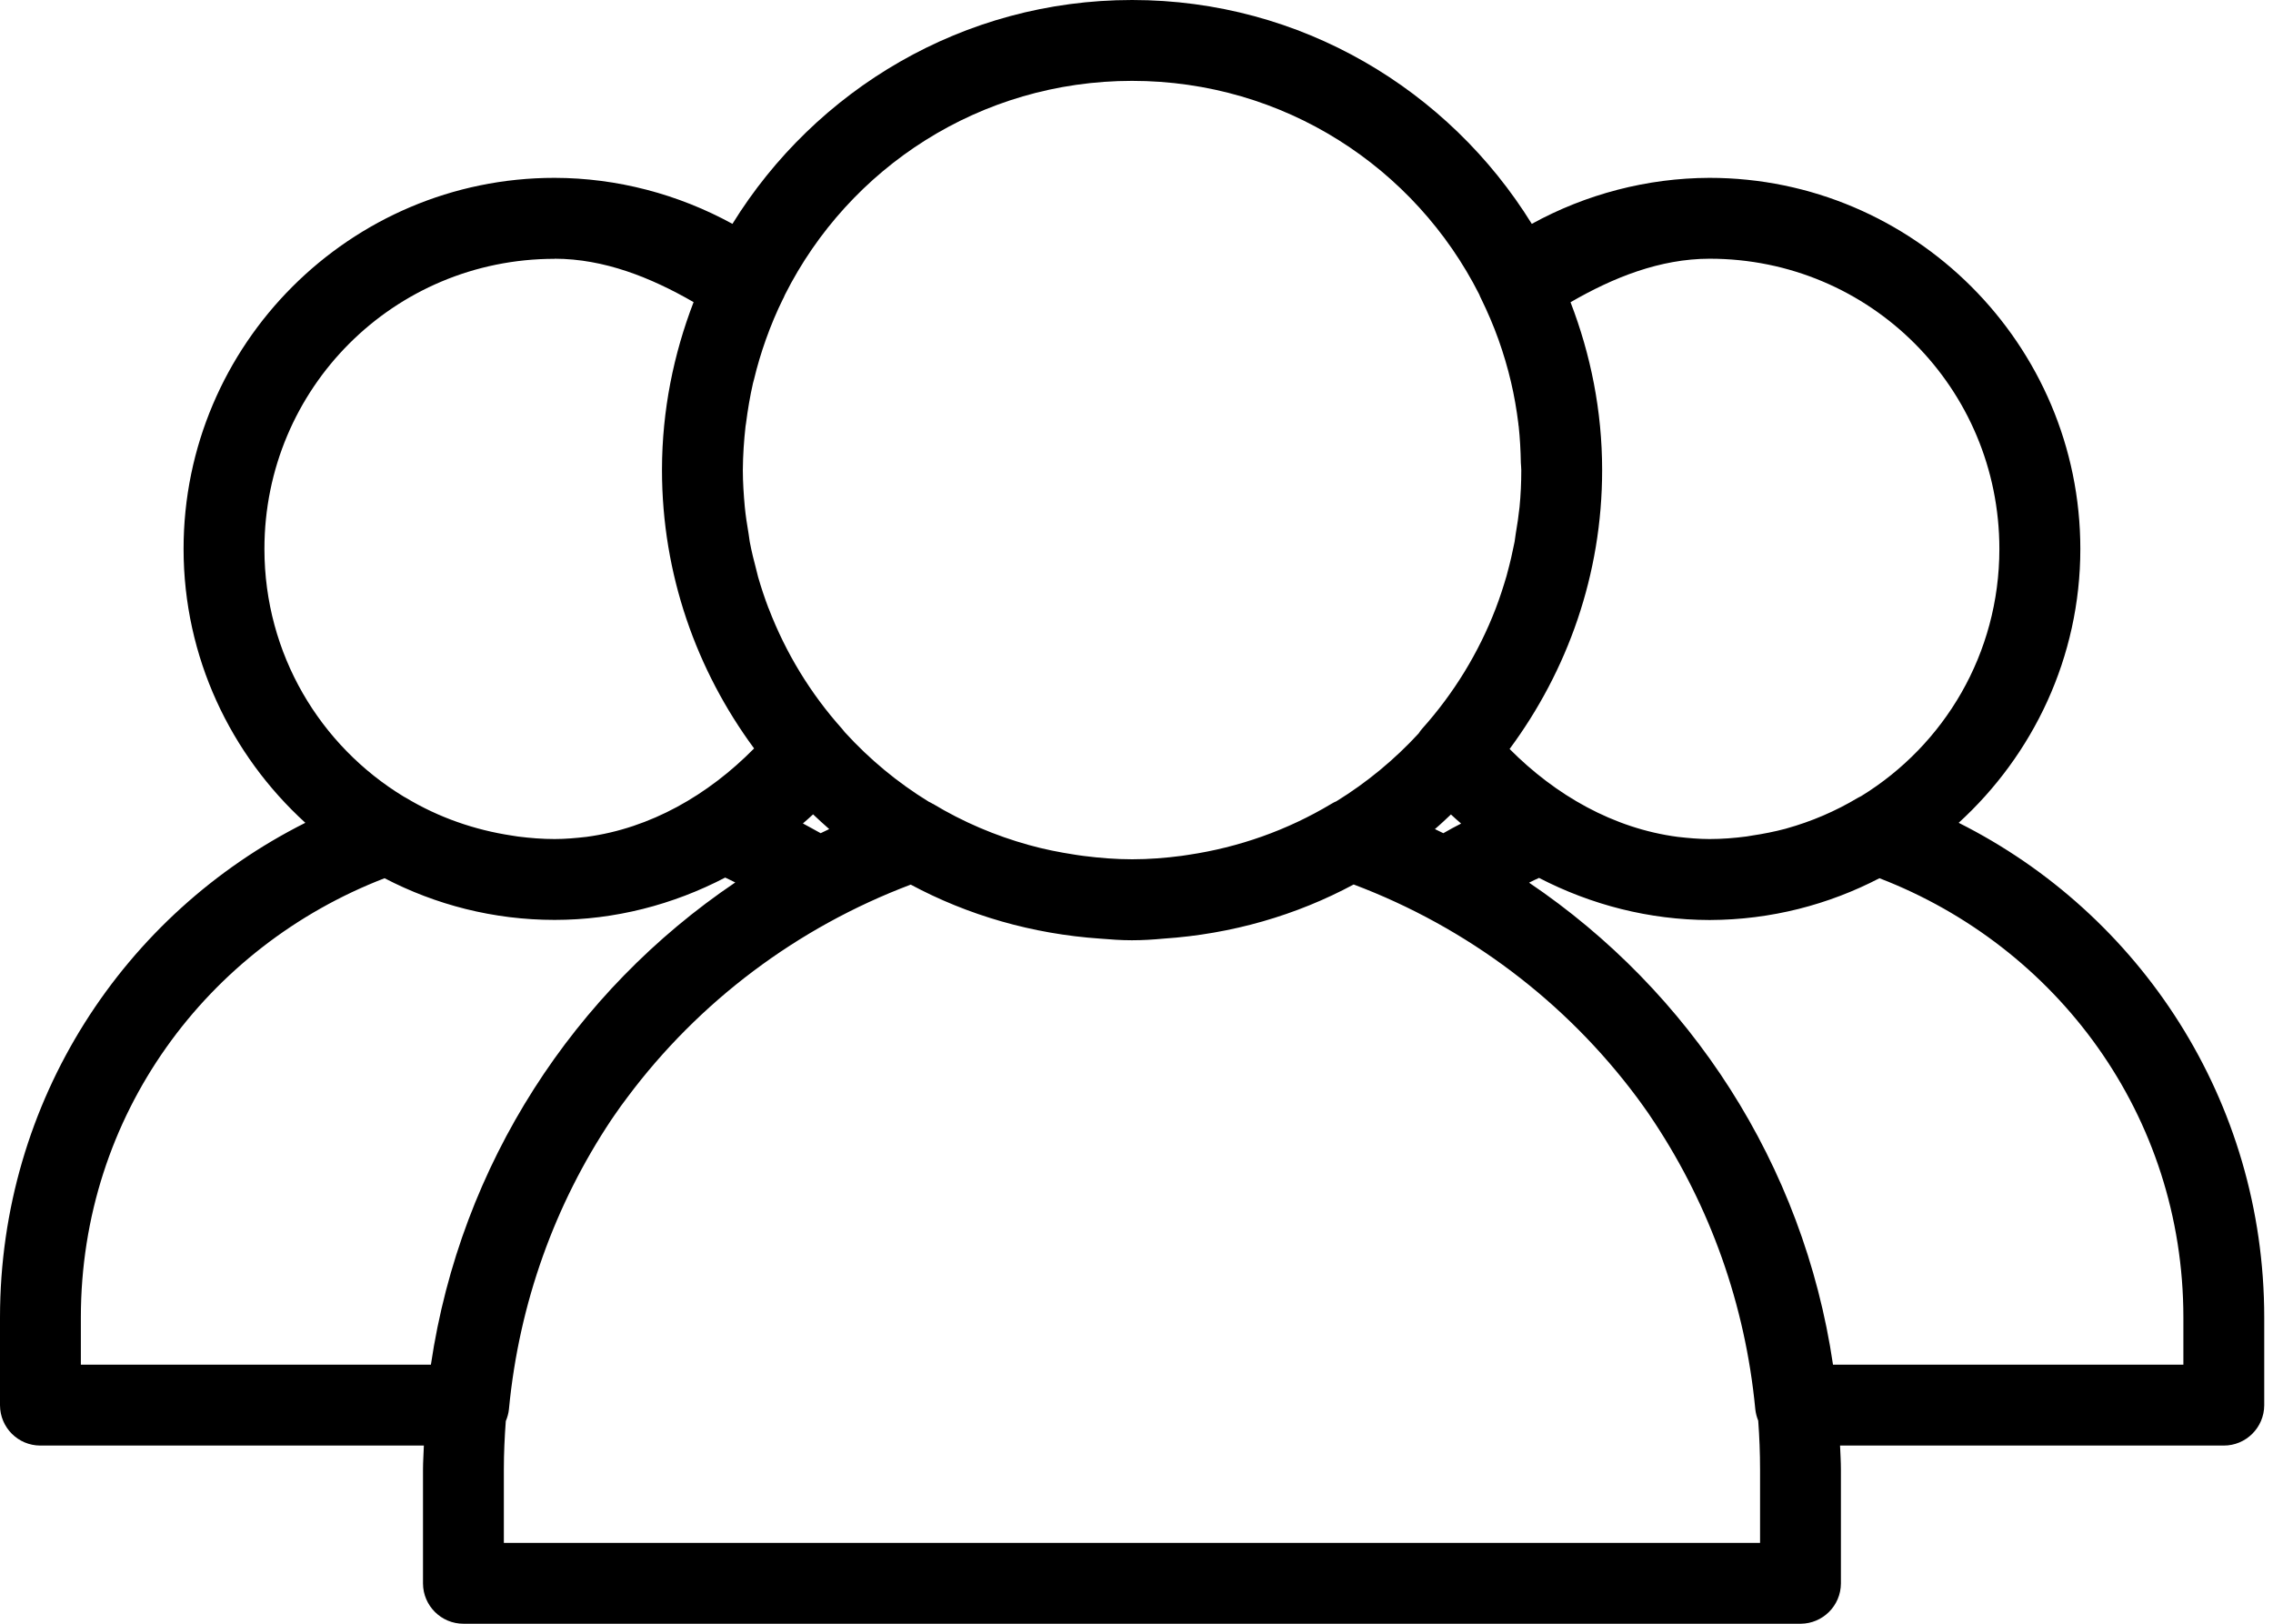
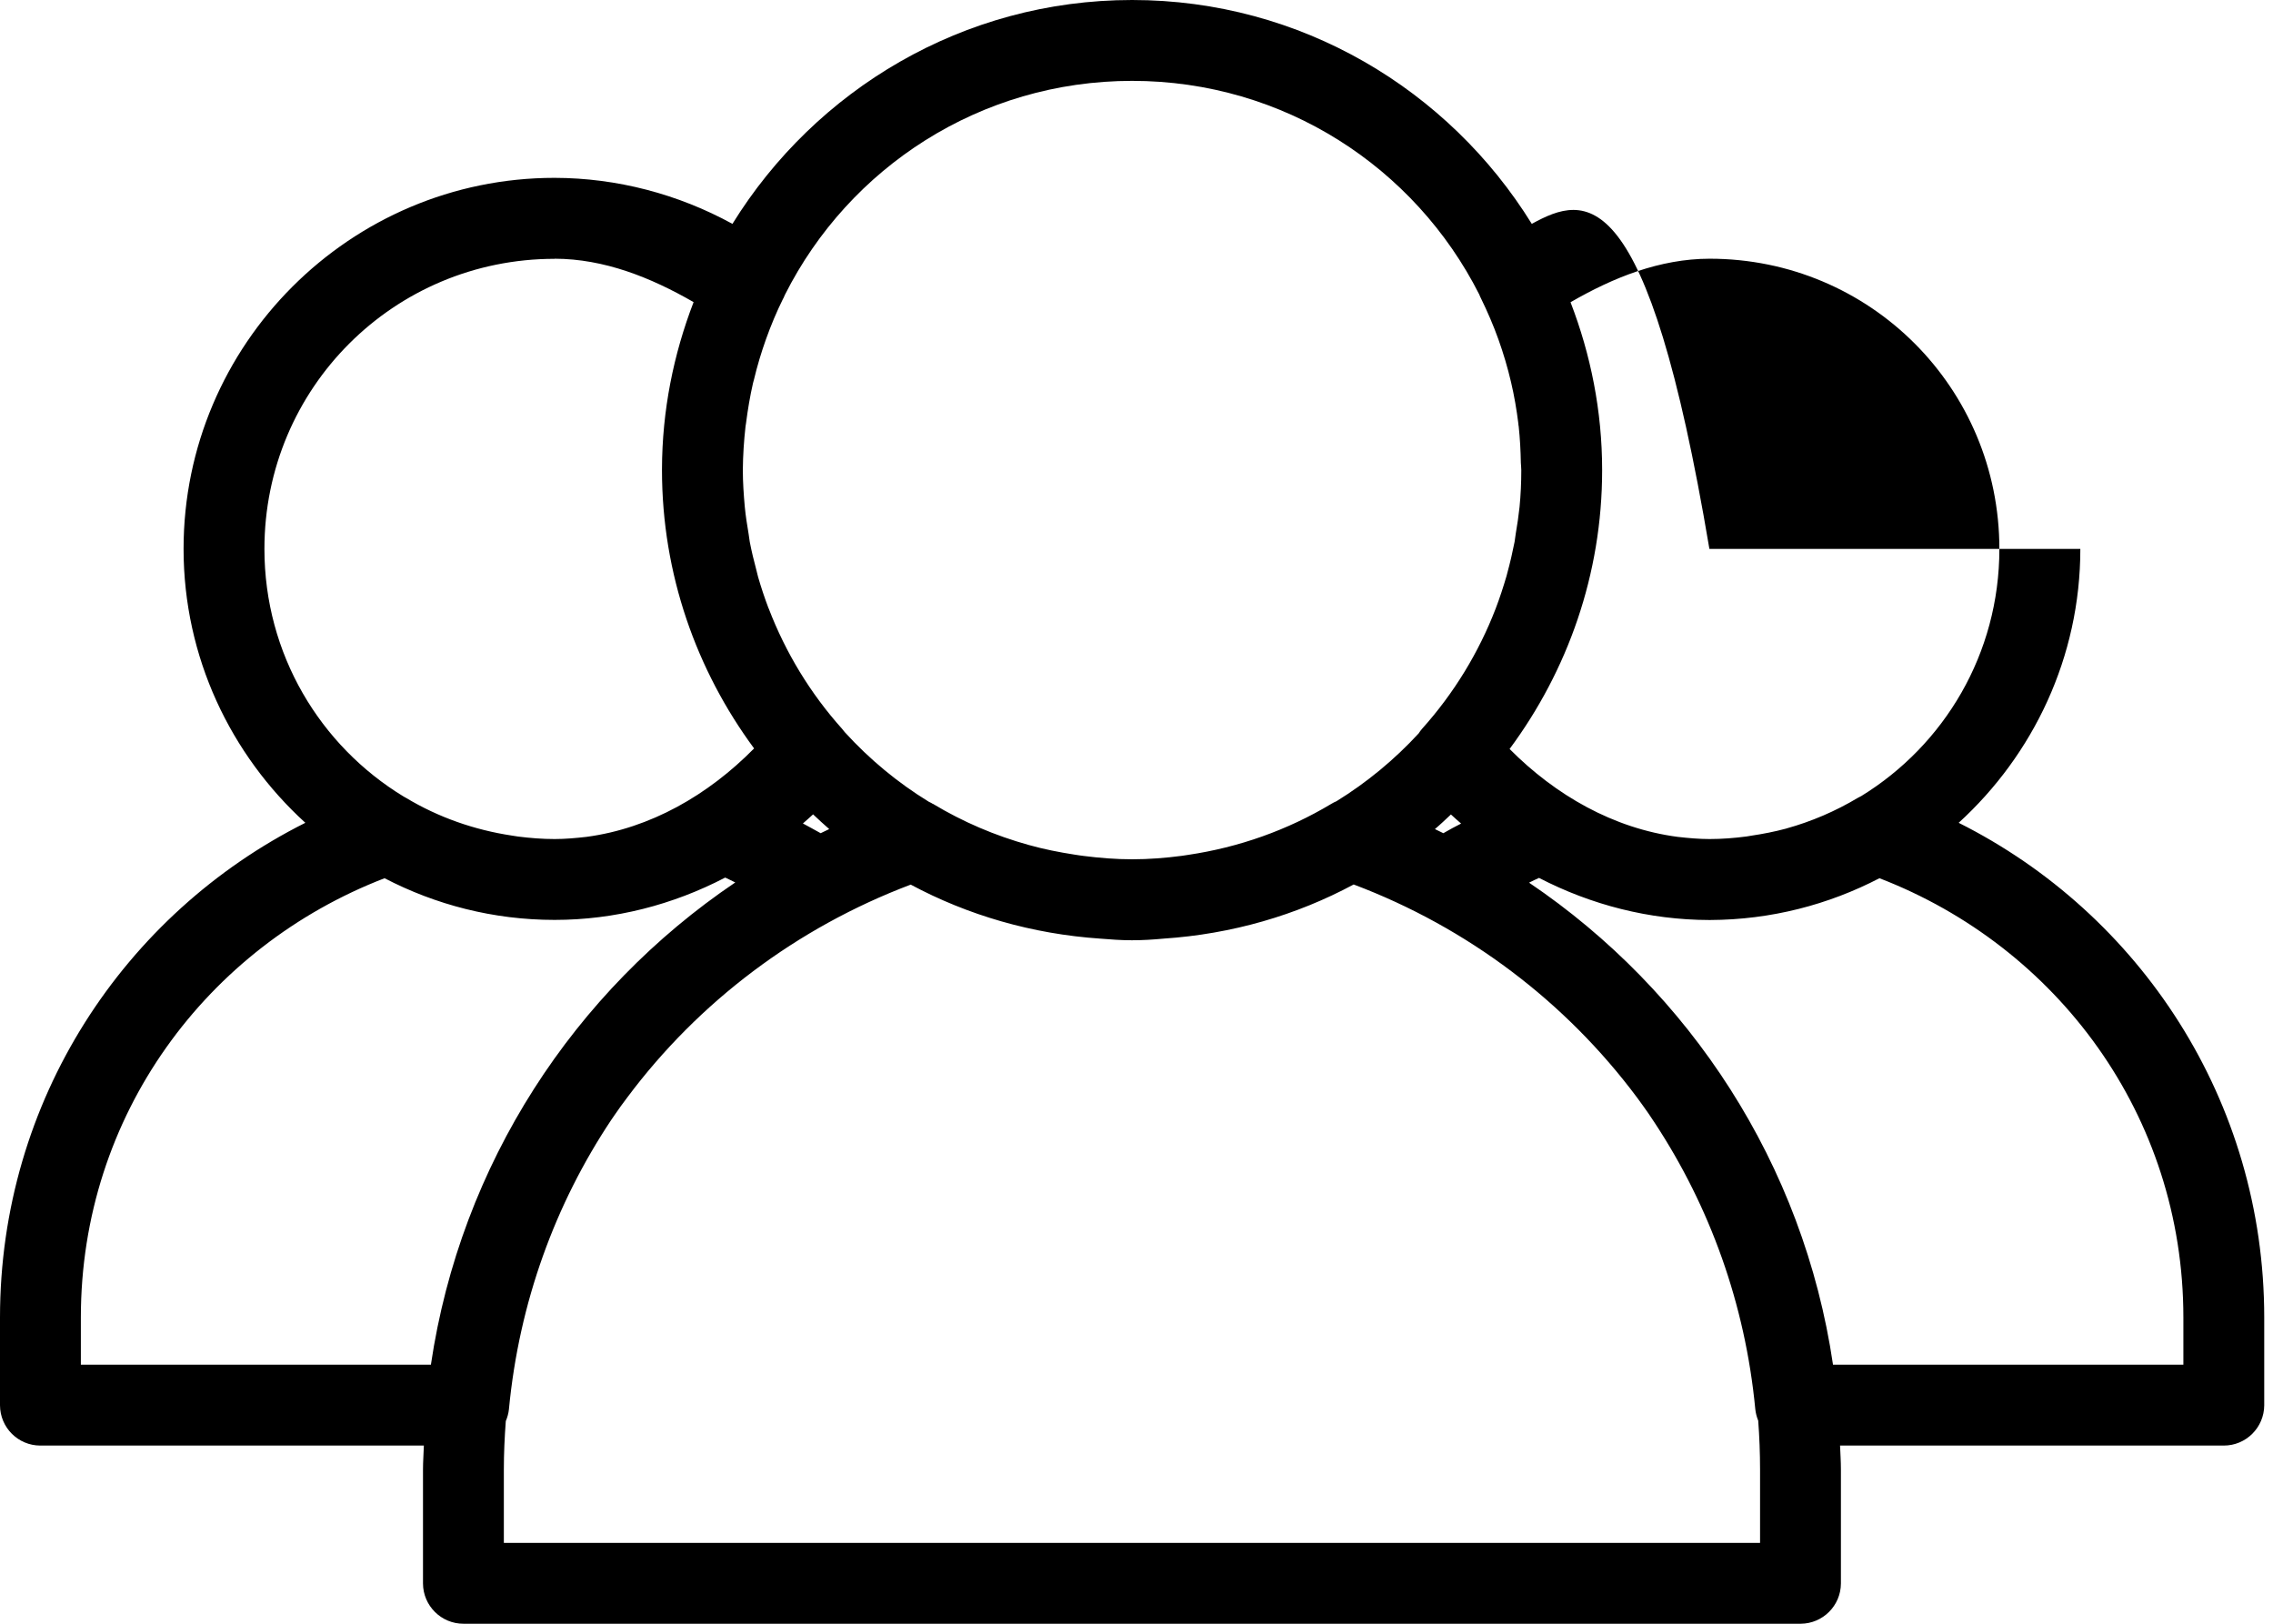
<svg xmlns="http://www.w3.org/2000/svg" width="21" height="15" viewBox="0 0 21 15" fill="none">
-   <path d="M10.459 0C8.899 0 7.533 0.83 6.767 2.068C6.265 1.793 5.7 1.644 5.124 1.643H5.123C3.235 1.643 1.696 3.182 1.696 5.07C1.696 6.072 2.132 6.973 2.821 7.601C1.146 8.441 0 10.167 0 12.171V12.982L0 12.982C0.001 13.188 0.167 13.354 0.373 13.354H3.916C3.914 13.428 3.908 13.5 3.908 13.574V14.628C3.909 14.834 4.077 15.001 4.283 15H16.636C16.841 14.999 17.007 14.833 17.008 14.628V13.574C17.008 13.5 17.003 13.428 17 13.354H20.544C20.75 13.355 20.918 13.188 20.919 12.982V12.171C20.919 10.167 19.771 8.441 18.096 7.601C18.784 6.973 19.22 6.072 19.22 5.071C19.22 3.183 17.681 1.643 15.793 1.643H15.793C15.217 1.645 14.653 1.793 14.152 2.068C13.386 0.83 12.02 0 10.46 0L10.459 0ZM10.459 0.747C11.864 0.747 13.074 1.549 13.666 2.719C13.667 2.72 13.667 2.721 13.667 2.721C13.672 2.734 13.677 2.746 13.683 2.757C13.743 2.88 13.798 3.007 13.844 3.136C13.89 3.265 13.929 3.396 13.96 3.529C13.99 3.656 14.012 3.785 14.028 3.914C14.028 3.922 14.029 3.93 14.031 3.938C14.043 4.05 14.049 4.163 14.051 4.276C14.052 4.299 14.055 4.32 14.055 4.343C14.055 4.458 14.05 4.571 14.039 4.683C14.03 4.766 14.018 4.848 14.004 4.929C14 4.955 13.997 4.98 13.993 5.006C13.974 5.102 13.952 5.198 13.926 5.293C13.923 5.302 13.922 5.311 13.919 5.32C13.889 5.422 13.856 5.524 13.818 5.623C13.662 6.028 13.433 6.404 13.138 6.733L13.138 6.733C13.127 6.746 13.116 6.76 13.107 6.775C12.884 7.017 12.629 7.228 12.347 7.402H12.347C12.331 7.408 12.315 7.417 12.3 7.426C11.893 7.67 11.444 7.828 10.979 7.897C10.959 7.9 10.939 7.903 10.919 7.906C10.767 7.926 10.614 7.938 10.46 7.938C10.31 7.938 10.16 7.926 10.011 7.907C9.983 7.904 9.956 7.899 9.928 7.895C9.785 7.873 9.644 7.845 9.505 7.806C9.195 7.72 8.896 7.593 8.618 7.425L8.618 7.426C8.607 7.419 8.594 7.412 8.582 7.407C8.293 7.23 8.033 7.014 7.806 6.765C7.805 6.765 7.805 6.764 7.805 6.764V6.764C7.797 6.753 7.789 6.743 7.78 6.733C7.486 6.405 7.258 6.028 7.103 5.624C7.102 5.622 7.102 5.62 7.1 5.618C7.064 5.523 7.032 5.427 7.004 5.33C6.998 5.309 6.994 5.287 6.988 5.266C6.965 5.18 6.944 5.094 6.927 5.006C6.923 4.981 6.92 4.955 6.916 4.93C6.902 4.848 6.889 4.765 6.881 4.682C6.871 4.57 6.863 4.457 6.863 4.342C6.864 4.207 6.873 4.072 6.888 3.938C6.889 3.929 6.891 3.921 6.892 3.913C6.908 3.787 6.929 3.662 6.957 3.539C6.96 3.527 6.963 3.517 6.966 3.506C6.996 3.38 7.033 3.257 7.076 3.136C7.122 3.007 7.175 2.88 7.236 2.757H7.237C7.242 2.746 7.247 2.735 7.252 2.723C7.252 2.722 7.252 2.722 7.253 2.721C7.844 1.549 9.055 0.747 10.46 0.747L10.459 0.747ZM5.124 2.39C5.583 2.391 6.012 2.563 6.408 2.791C6.223 3.272 6.117 3.791 6.116 4.336V4.34V4.342C6.116 5.305 6.435 6.193 6.967 6.914C6.543 7.344 6.01 7.652 5.418 7.731C5.32 7.742 5.223 7.751 5.124 7.751C5.011 7.751 4.898 7.742 4.787 7.728C4.767 7.725 4.748 7.722 4.729 7.719C4.384 7.667 4.051 7.551 3.75 7.37L3.75 7.37C3.744 7.366 3.737 7.363 3.73 7.359C2.958 6.89 2.443 6.043 2.443 5.071C2.443 3.586 3.639 2.391 5.124 2.391L5.124 2.39ZM15.795 2.39C17.279 2.39 18.472 3.586 18.472 5.071C18.472 6.04 17.962 6.883 17.196 7.354V7.354C17.186 7.359 17.175 7.364 17.165 7.37C16.958 7.494 16.736 7.589 16.506 7.653C16.505 7.653 16.502 7.654 16.5 7.655C16.395 7.683 16.288 7.704 16.18 7.72C16.166 7.722 16.152 7.725 16.138 7.727C16.024 7.742 15.91 7.751 15.794 7.751C15.695 7.751 15.598 7.742 15.5 7.731C14.907 7.653 14.372 7.347 13.947 6.919C14.482 6.197 14.802 5.307 14.802 4.343C14.802 3.796 14.696 3.274 14.51 2.792C14.906 2.563 15.335 2.391 15.794 2.39L15.795 2.39ZM7.512 7.523C7.561 7.569 7.61 7.615 7.661 7.659C7.635 7.671 7.608 7.684 7.582 7.697C7.527 7.667 7.473 7.636 7.418 7.607C7.449 7.579 7.482 7.552 7.512 7.523L7.512 7.523ZM13.405 7.524C13.435 7.553 13.468 7.58 13.499 7.608C13.443 7.636 13.389 7.666 13.335 7.697C13.309 7.684 13.283 7.671 13.257 7.659C13.308 7.616 13.356 7.57 13.405 7.524L13.405 7.524ZM6.7 8.107C6.731 8.122 6.762 8.136 6.793 8.152C5.306 9.156 4.256 10.752 3.981 12.607H0.747V12.171C0.747 10.3 1.915 8.744 3.553 8.113C4.024 8.358 4.558 8.498 5.124 8.498C5.68 8.498 6.218 8.358 6.7 8.107L6.7 8.107ZM14.219 8.11C14.7 8.359 15.237 8.498 15.792 8.499H15.792H15.795H15.799C16.363 8.497 16.894 8.357 17.364 8.113C19.001 8.744 20.172 10.3 20.172 12.171V12.607H16.935C16.662 10.753 15.613 9.158 14.127 8.154C14.158 8.138 14.188 8.124 14.219 8.11L14.219 8.11ZM12.507 8.171C13.56 8.568 14.467 9.256 15.126 10.141C15.161 10.189 15.196 10.237 15.23 10.286C15.251 10.316 15.27 10.346 15.29 10.376C15.796 11.146 16.124 12.045 16.217 13.018L16.217 13.018C16.221 13.054 16.23 13.09 16.244 13.124C16.255 13.273 16.261 13.423 16.261 13.575V14.253H4.655V13.575C4.655 13.424 4.662 13.276 4.673 13.128V13.128C4.688 13.093 4.698 13.056 4.702 13.018C4.796 12.032 5.13 11.122 5.647 10.346C5.657 10.331 5.667 10.316 5.678 10.301C5.716 10.245 5.756 10.19 5.797 10.136C6.456 9.254 7.363 8.569 8.414 8.172C8.942 8.455 9.536 8.628 10.165 8.671C10.262 8.679 10.358 8.686 10.456 8.686H10.459C10.557 8.686 10.653 8.68 10.749 8.671C11.381 8.629 11.977 8.455 12.506 8.171L12.507 8.171Z" fill="black" />
+   <path d="M10.459 0C8.899 0 7.533 0.83 6.767 2.068C6.265 1.793 5.7 1.644 5.124 1.643H5.123C3.235 1.643 1.696 3.182 1.696 5.07C1.696 6.072 2.132 6.973 2.821 7.601C1.146 8.441 0 10.167 0 12.171V12.982L0 12.982C0.001 13.188 0.167 13.354 0.373 13.354H3.916C3.914 13.428 3.908 13.5 3.908 13.574V14.628C3.909 14.834 4.077 15.001 4.283 15H16.636C16.841 14.999 17.007 14.833 17.008 14.628V13.574C17.008 13.5 17.003 13.428 17 13.354H20.544C20.75 13.355 20.918 13.188 20.919 12.982V12.171C20.919 10.167 19.771 8.441 18.096 7.601C18.784 6.973 19.22 6.072 19.22 5.071H15.793C15.217 1.645 14.653 1.793 14.152 2.068C13.386 0.83 12.02 0 10.46 0L10.459 0ZM10.459 0.747C11.864 0.747 13.074 1.549 13.666 2.719C13.667 2.72 13.667 2.721 13.667 2.721C13.672 2.734 13.677 2.746 13.683 2.757C13.743 2.88 13.798 3.007 13.844 3.136C13.89 3.265 13.929 3.396 13.96 3.529C13.99 3.656 14.012 3.785 14.028 3.914C14.028 3.922 14.029 3.93 14.031 3.938C14.043 4.05 14.049 4.163 14.051 4.276C14.052 4.299 14.055 4.32 14.055 4.343C14.055 4.458 14.05 4.571 14.039 4.683C14.03 4.766 14.018 4.848 14.004 4.929C14 4.955 13.997 4.98 13.993 5.006C13.974 5.102 13.952 5.198 13.926 5.293C13.923 5.302 13.922 5.311 13.919 5.32C13.889 5.422 13.856 5.524 13.818 5.623C13.662 6.028 13.433 6.404 13.138 6.733L13.138 6.733C13.127 6.746 13.116 6.76 13.107 6.775C12.884 7.017 12.629 7.228 12.347 7.402H12.347C12.331 7.408 12.315 7.417 12.3 7.426C11.893 7.67 11.444 7.828 10.979 7.897C10.959 7.9 10.939 7.903 10.919 7.906C10.767 7.926 10.614 7.938 10.46 7.938C10.31 7.938 10.16 7.926 10.011 7.907C9.983 7.904 9.956 7.899 9.928 7.895C9.785 7.873 9.644 7.845 9.505 7.806C9.195 7.72 8.896 7.593 8.618 7.425L8.618 7.426C8.607 7.419 8.594 7.412 8.582 7.407C8.293 7.23 8.033 7.014 7.806 6.765C7.805 6.765 7.805 6.764 7.805 6.764V6.764C7.797 6.753 7.789 6.743 7.78 6.733C7.486 6.405 7.258 6.028 7.103 5.624C7.102 5.622 7.102 5.62 7.1 5.618C7.064 5.523 7.032 5.427 7.004 5.33C6.998 5.309 6.994 5.287 6.988 5.266C6.965 5.18 6.944 5.094 6.927 5.006C6.923 4.981 6.92 4.955 6.916 4.93C6.902 4.848 6.889 4.765 6.881 4.682C6.871 4.57 6.863 4.457 6.863 4.342C6.864 4.207 6.873 4.072 6.888 3.938C6.889 3.929 6.891 3.921 6.892 3.913C6.908 3.787 6.929 3.662 6.957 3.539C6.96 3.527 6.963 3.517 6.966 3.506C6.996 3.38 7.033 3.257 7.076 3.136C7.122 3.007 7.175 2.88 7.236 2.757H7.237C7.242 2.746 7.247 2.735 7.252 2.723C7.252 2.722 7.252 2.722 7.253 2.721C7.844 1.549 9.055 0.747 10.46 0.747L10.459 0.747ZM5.124 2.39C5.583 2.391 6.012 2.563 6.408 2.791C6.223 3.272 6.117 3.791 6.116 4.336V4.34V4.342C6.116 5.305 6.435 6.193 6.967 6.914C6.543 7.344 6.01 7.652 5.418 7.731C5.32 7.742 5.223 7.751 5.124 7.751C5.011 7.751 4.898 7.742 4.787 7.728C4.767 7.725 4.748 7.722 4.729 7.719C4.384 7.667 4.051 7.551 3.75 7.37L3.75 7.37C3.744 7.366 3.737 7.363 3.73 7.359C2.958 6.89 2.443 6.043 2.443 5.071C2.443 3.586 3.639 2.391 5.124 2.391L5.124 2.39ZM15.795 2.39C17.279 2.39 18.472 3.586 18.472 5.071C18.472 6.04 17.962 6.883 17.196 7.354V7.354C17.186 7.359 17.175 7.364 17.165 7.37C16.958 7.494 16.736 7.589 16.506 7.653C16.505 7.653 16.502 7.654 16.5 7.655C16.395 7.683 16.288 7.704 16.18 7.72C16.166 7.722 16.152 7.725 16.138 7.727C16.024 7.742 15.91 7.751 15.794 7.751C15.695 7.751 15.598 7.742 15.5 7.731C14.907 7.653 14.372 7.347 13.947 6.919C14.482 6.197 14.802 5.307 14.802 4.343C14.802 3.796 14.696 3.274 14.51 2.792C14.906 2.563 15.335 2.391 15.794 2.39L15.795 2.39ZM7.512 7.523C7.561 7.569 7.61 7.615 7.661 7.659C7.635 7.671 7.608 7.684 7.582 7.697C7.527 7.667 7.473 7.636 7.418 7.607C7.449 7.579 7.482 7.552 7.512 7.523L7.512 7.523ZM13.405 7.524C13.435 7.553 13.468 7.58 13.499 7.608C13.443 7.636 13.389 7.666 13.335 7.697C13.309 7.684 13.283 7.671 13.257 7.659C13.308 7.616 13.356 7.57 13.405 7.524L13.405 7.524ZM6.7 8.107C6.731 8.122 6.762 8.136 6.793 8.152C5.306 9.156 4.256 10.752 3.981 12.607H0.747V12.171C0.747 10.3 1.915 8.744 3.553 8.113C4.024 8.358 4.558 8.498 5.124 8.498C5.68 8.498 6.218 8.358 6.7 8.107L6.7 8.107ZM14.219 8.11C14.7 8.359 15.237 8.498 15.792 8.499H15.792H15.795H15.799C16.363 8.497 16.894 8.357 17.364 8.113C19.001 8.744 20.172 10.3 20.172 12.171V12.607H16.935C16.662 10.753 15.613 9.158 14.127 8.154C14.158 8.138 14.188 8.124 14.219 8.11L14.219 8.11ZM12.507 8.171C13.56 8.568 14.467 9.256 15.126 10.141C15.161 10.189 15.196 10.237 15.23 10.286C15.251 10.316 15.27 10.346 15.29 10.376C15.796 11.146 16.124 12.045 16.217 13.018L16.217 13.018C16.221 13.054 16.23 13.09 16.244 13.124C16.255 13.273 16.261 13.423 16.261 13.575V14.253H4.655V13.575C4.655 13.424 4.662 13.276 4.673 13.128V13.128C4.688 13.093 4.698 13.056 4.702 13.018C4.796 12.032 5.13 11.122 5.647 10.346C5.657 10.331 5.667 10.316 5.678 10.301C5.716 10.245 5.756 10.19 5.797 10.136C6.456 9.254 7.363 8.569 8.414 8.172C8.942 8.455 9.536 8.628 10.165 8.671C10.262 8.679 10.358 8.686 10.456 8.686H10.459C10.557 8.686 10.653 8.68 10.749 8.671C11.381 8.629 11.977 8.455 12.506 8.171L12.507 8.171Z" fill="black" />
</svg>